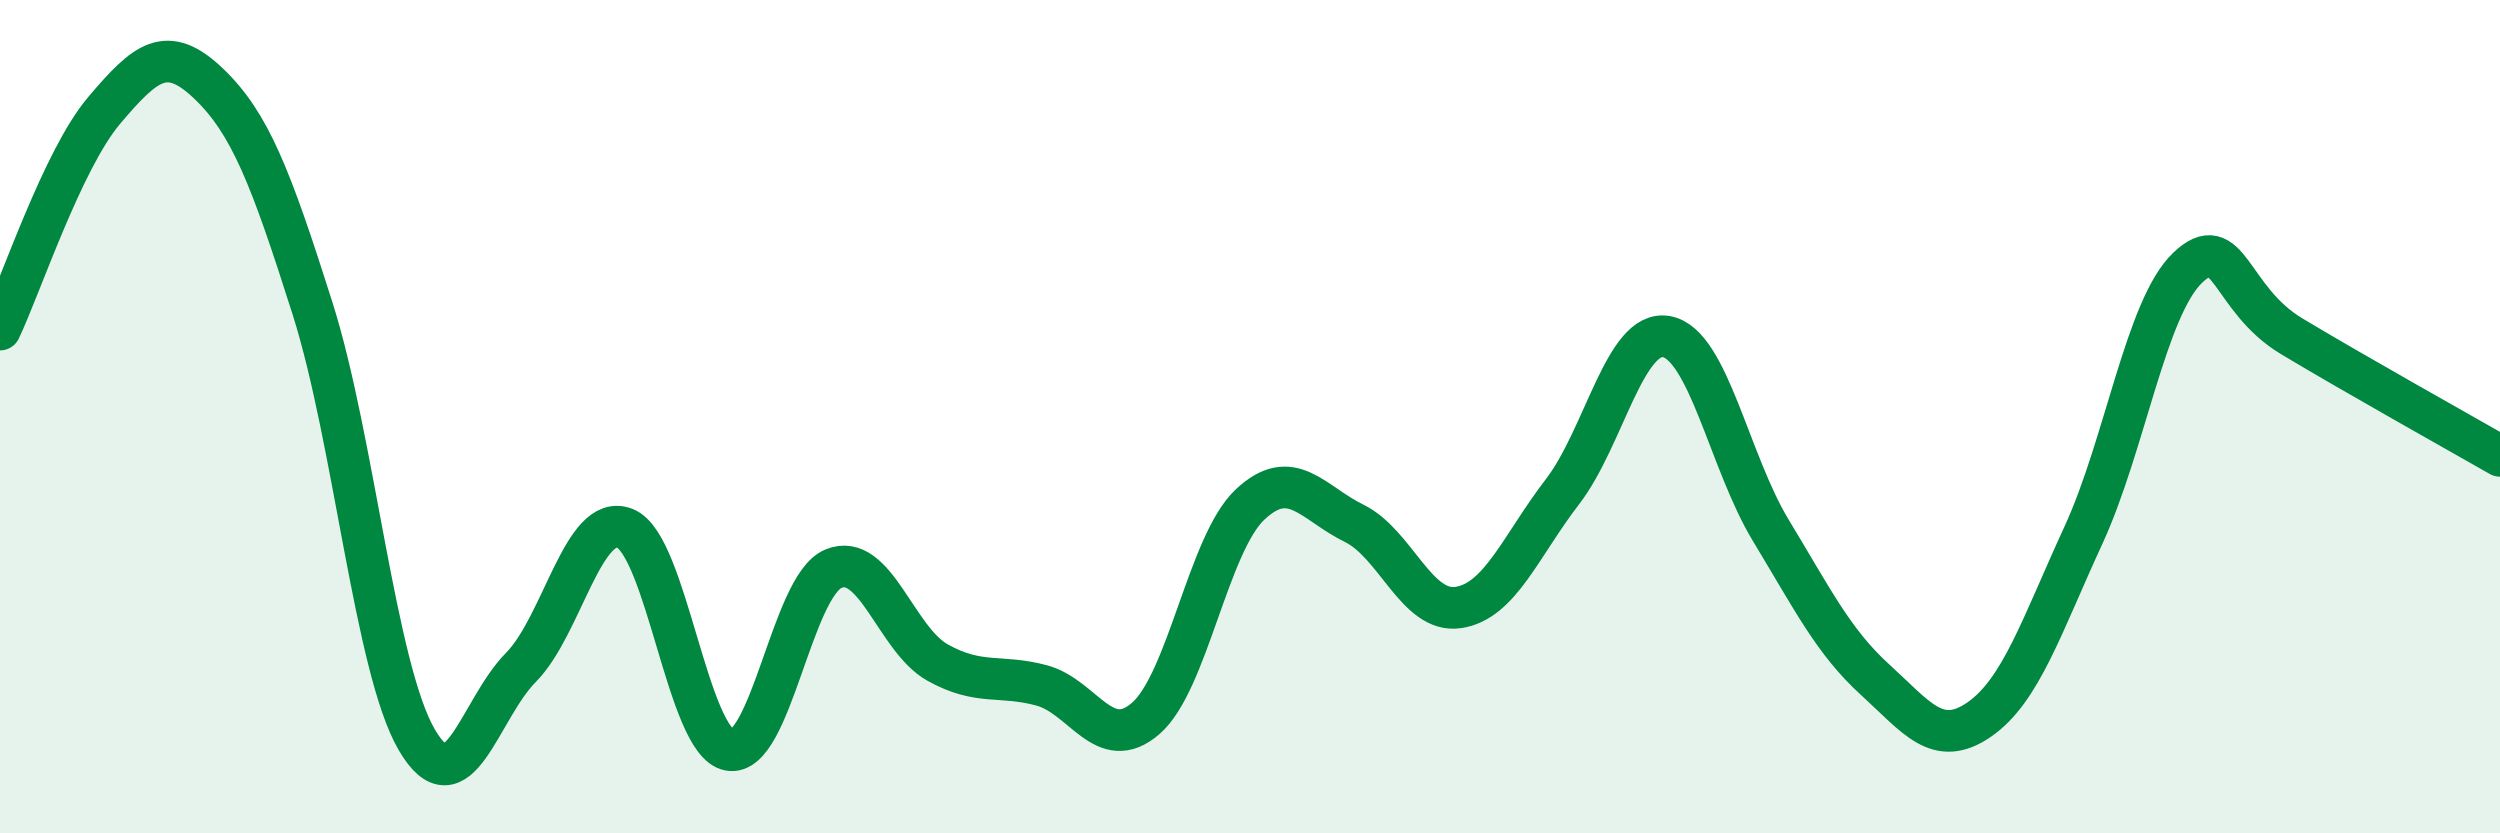
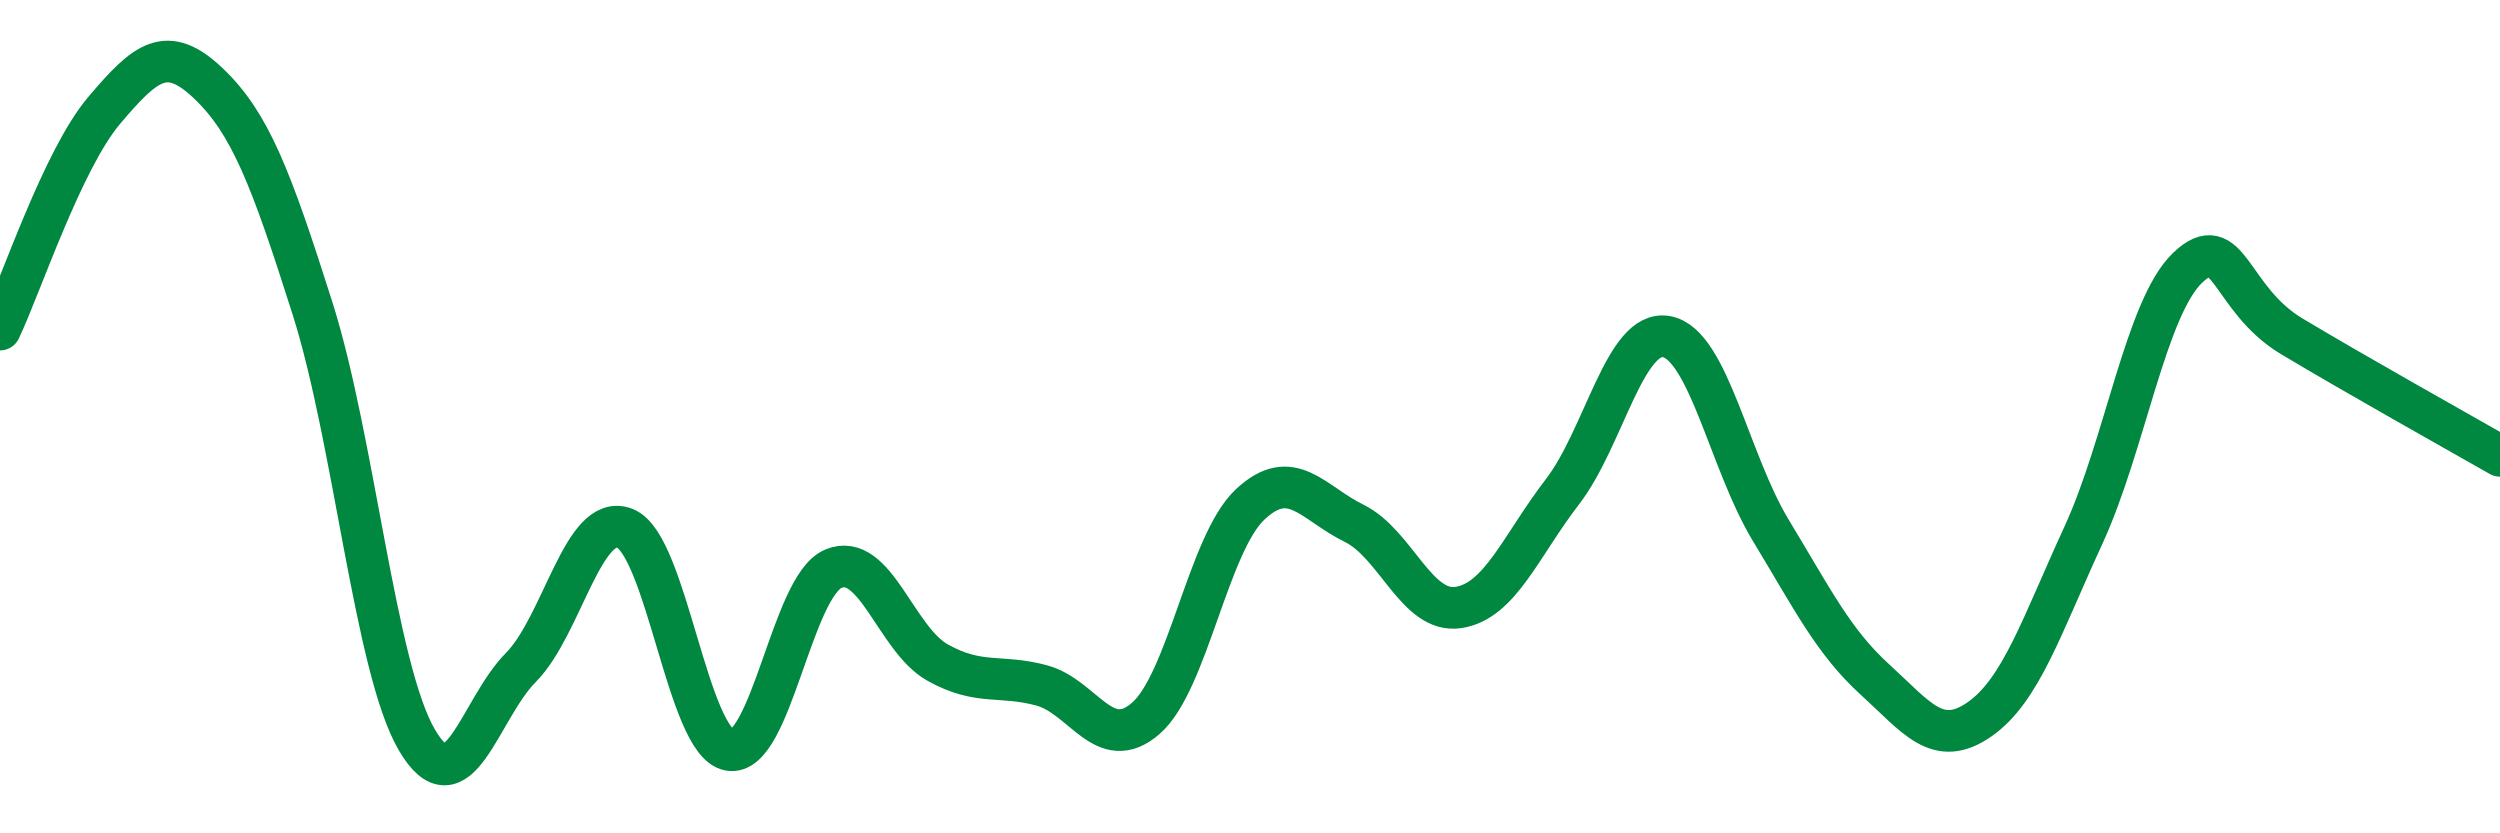
<svg xmlns="http://www.w3.org/2000/svg" width="60" height="20" viewBox="0 0 60 20">
-   <path d="M 0,7.91 C 0.5,6.86 1.5,3.83 2.5,2.65 C 3.5,1.47 4,1.05 5,2 C 6,2.95 6.5,4.25 7.5,7.4 C 8.5,10.55 9,16.03 10,17.75 C 11,19.47 11.5,17.03 12.5,16.02 C 13.5,15.01 14,12.28 15,12.68 C 16,13.08 16.5,17.81 17.5,18 C 18.5,18.19 19,14.07 20,13.65 C 21,13.23 21.5,15.34 22.5,15.9 C 23.5,16.46 24,16.18 25,16.45 C 26,16.72 26.5,18.11 27.5,17.24 C 28.5,16.37 29,13.05 30,12.11 C 31,11.17 31.5,12.07 32.5,12.56 C 33.5,13.05 34,14.73 35,14.58 C 36,14.43 36.5,13.1 37.5,11.8 C 38.5,10.5 39,7.89 40,8.08 C 41,8.27 41.5,11.08 42.5,12.73 C 43.5,14.38 44,15.4 45,16.31 C 46,17.22 46.5,17.96 47.5,17.27 C 48.5,16.58 49,15.02 50,12.85 C 51,10.68 51.5,7.39 52.5,6.43 C 53.5,5.47 53.5,7.17 55,8.07 C 56.5,8.97 59,10.37 60,10.94L60 20L0 20Z" fill="#008740" opacity="0.1" stroke-linecap="round" stroke-linejoin="round" />
  <path d="M 0,7.91 C 0.5,6.86 1.5,3.83 2.5,2.65 C 3.5,1.47 4,1.05 5,2 C 6,2.95 6.5,4.25 7.5,7.4 C 8.5,10.55 9,16.03 10,17.75 C 11,19.47 11.5,17.03 12.5,16.02 C 13.5,15.01 14,12.28 15,12.68 C 16,13.08 16.5,17.81 17.5,18 C 18.5,18.19 19,14.07 20,13.65 C 21,13.23 21.5,15.34 22.5,15.9 C 23.5,16.46 24,16.18 25,16.45 C 26,16.72 26.5,18.11 27.5,17.24 C 28.5,16.37 29,13.05 30,12.11 C 31,11.17 31.5,12.07 32.5,12.56 C 33.5,13.05 34,14.73 35,14.58 C 36,14.43 36.5,13.1 37.5,11.8 C 38.5,10.5 39,7.89 40,8.08 C 41,8.27 41.5,11.08 42.5,12.73 C 43.5,14.38 44,15.4 45,16.31 C 46,17.22 46.5,17.96 47.5,17.27 C 48.5,16.58 49,15.02 50,12.85 C 51,10.68 51.5,7.39 52.5,6.43 C 53.5,5.47 53.5,7.17 55,8.07 C 56.5,8.97 59,10.37 60,10.94" stroke="#008740" stroke-width="1" fill="none" stroke-linecap="round" stroke-linejoin="round" />
</svg>